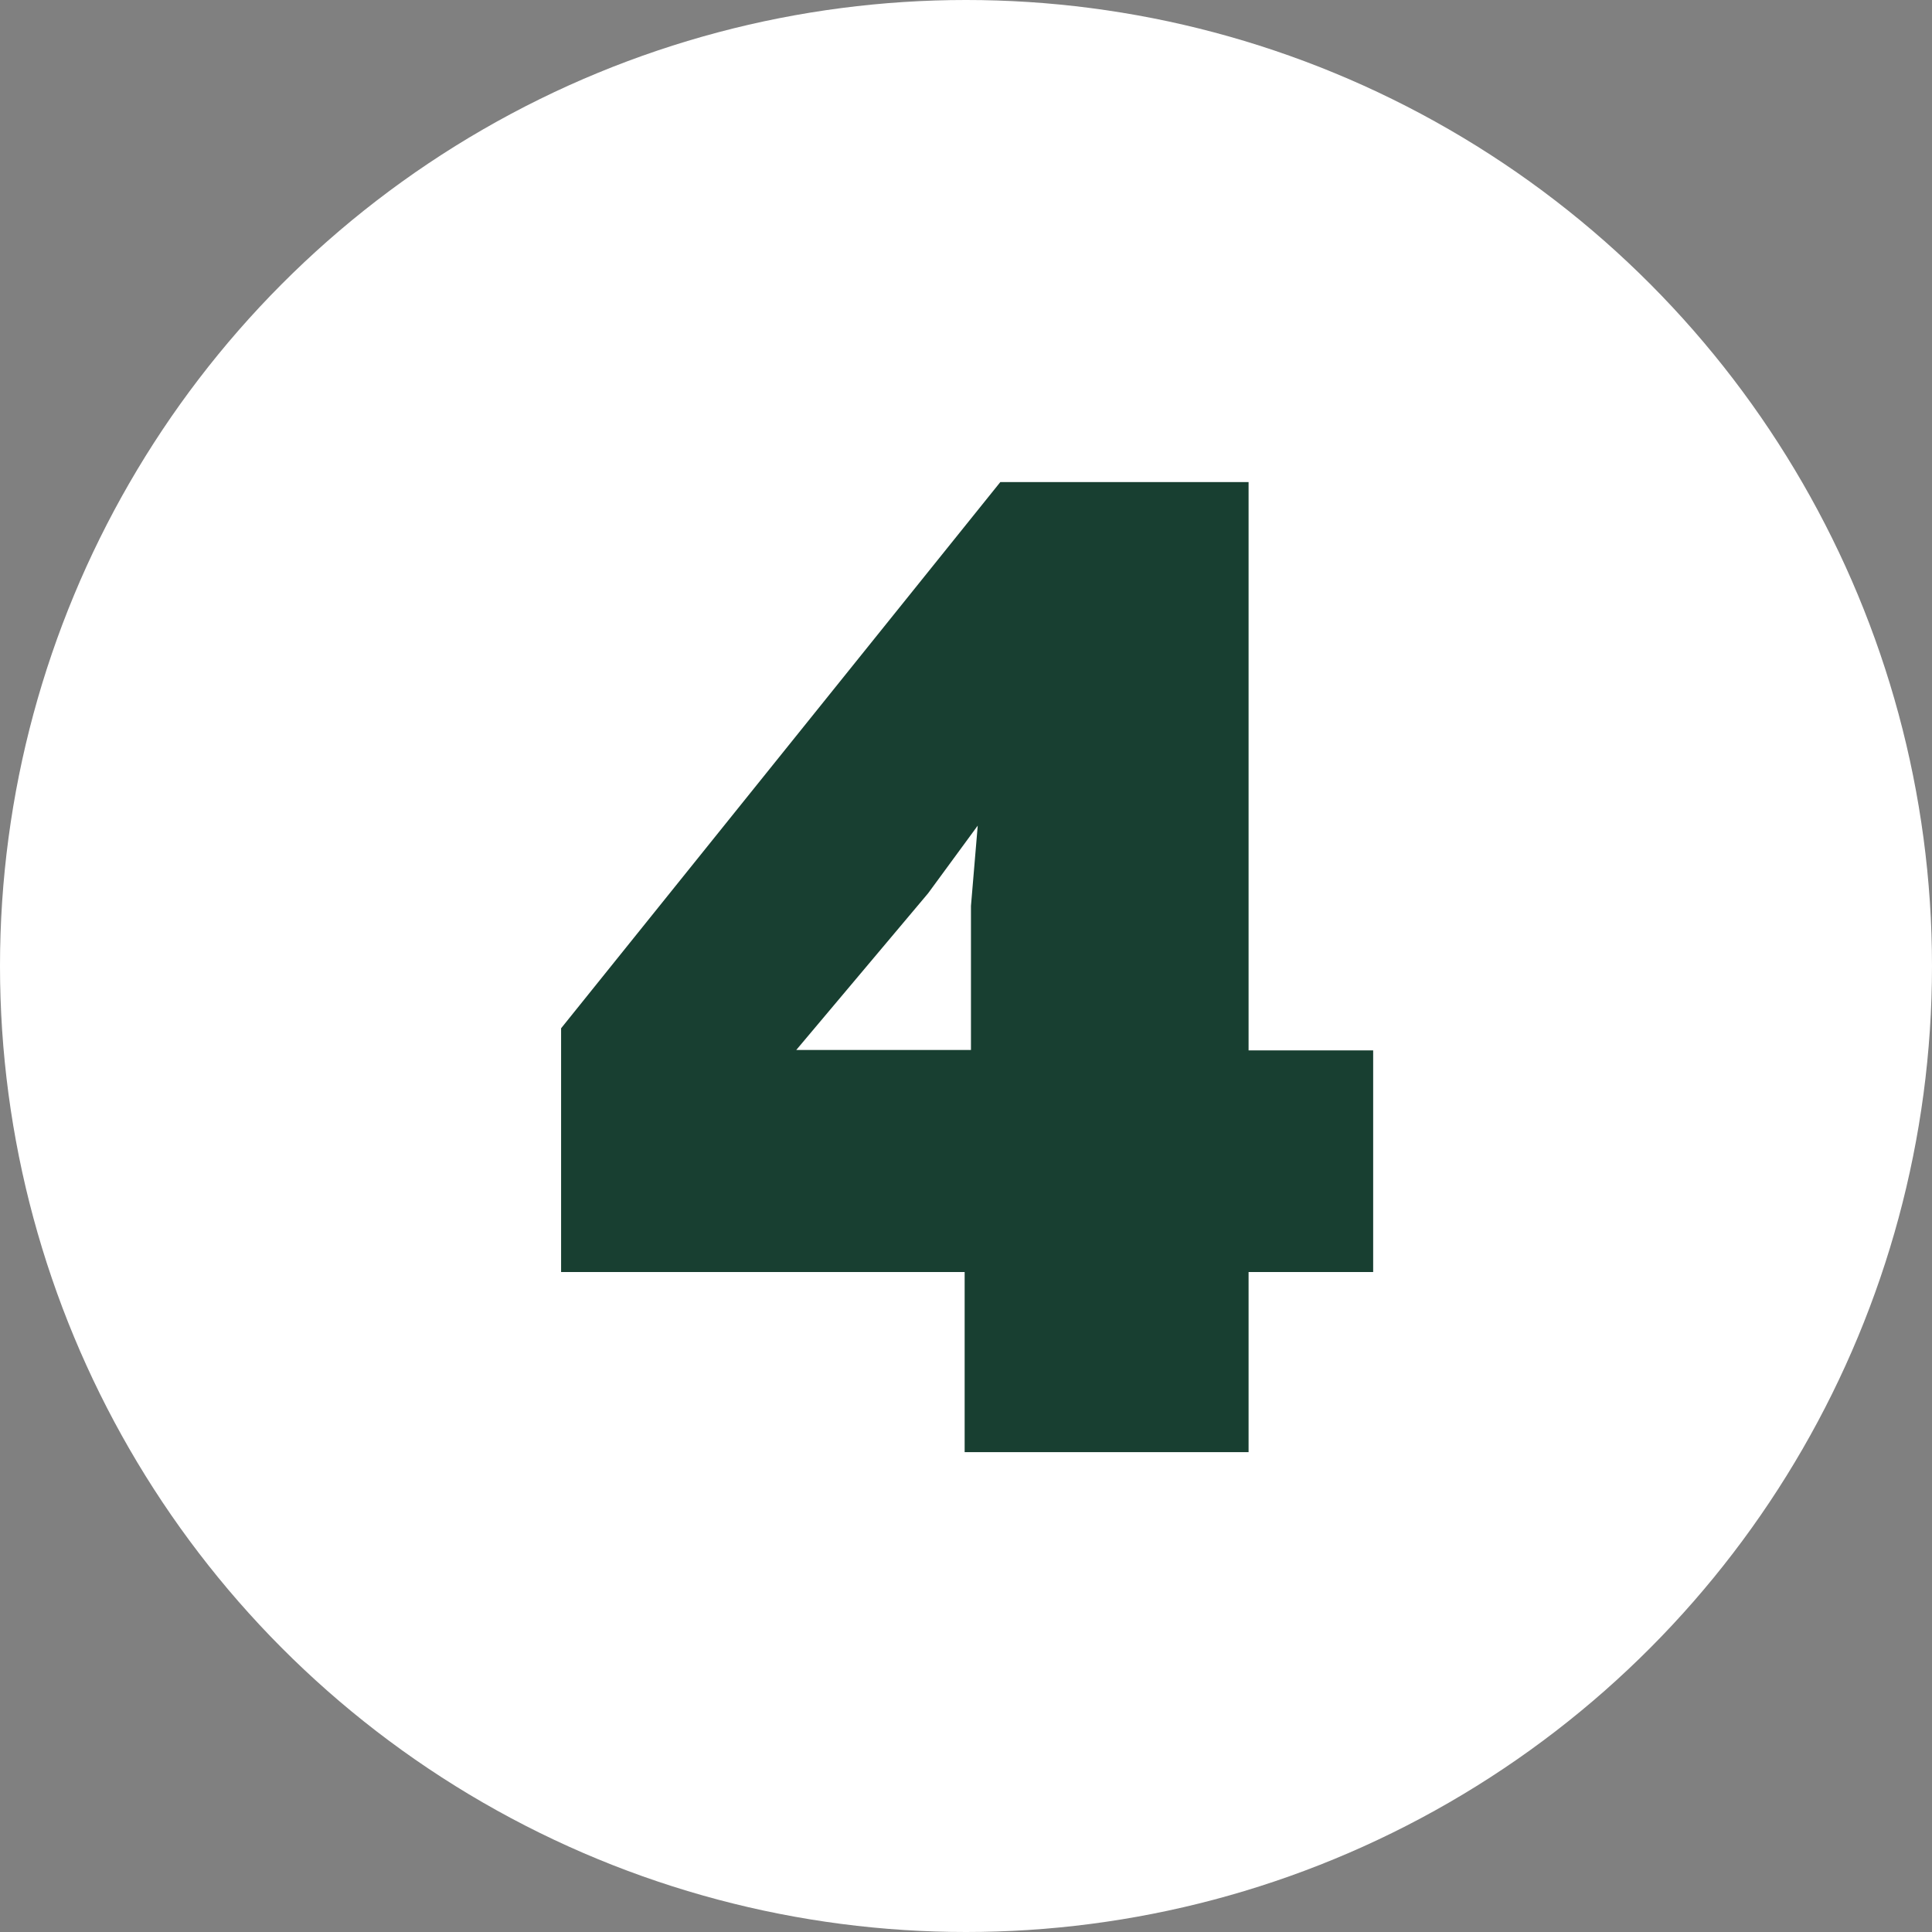
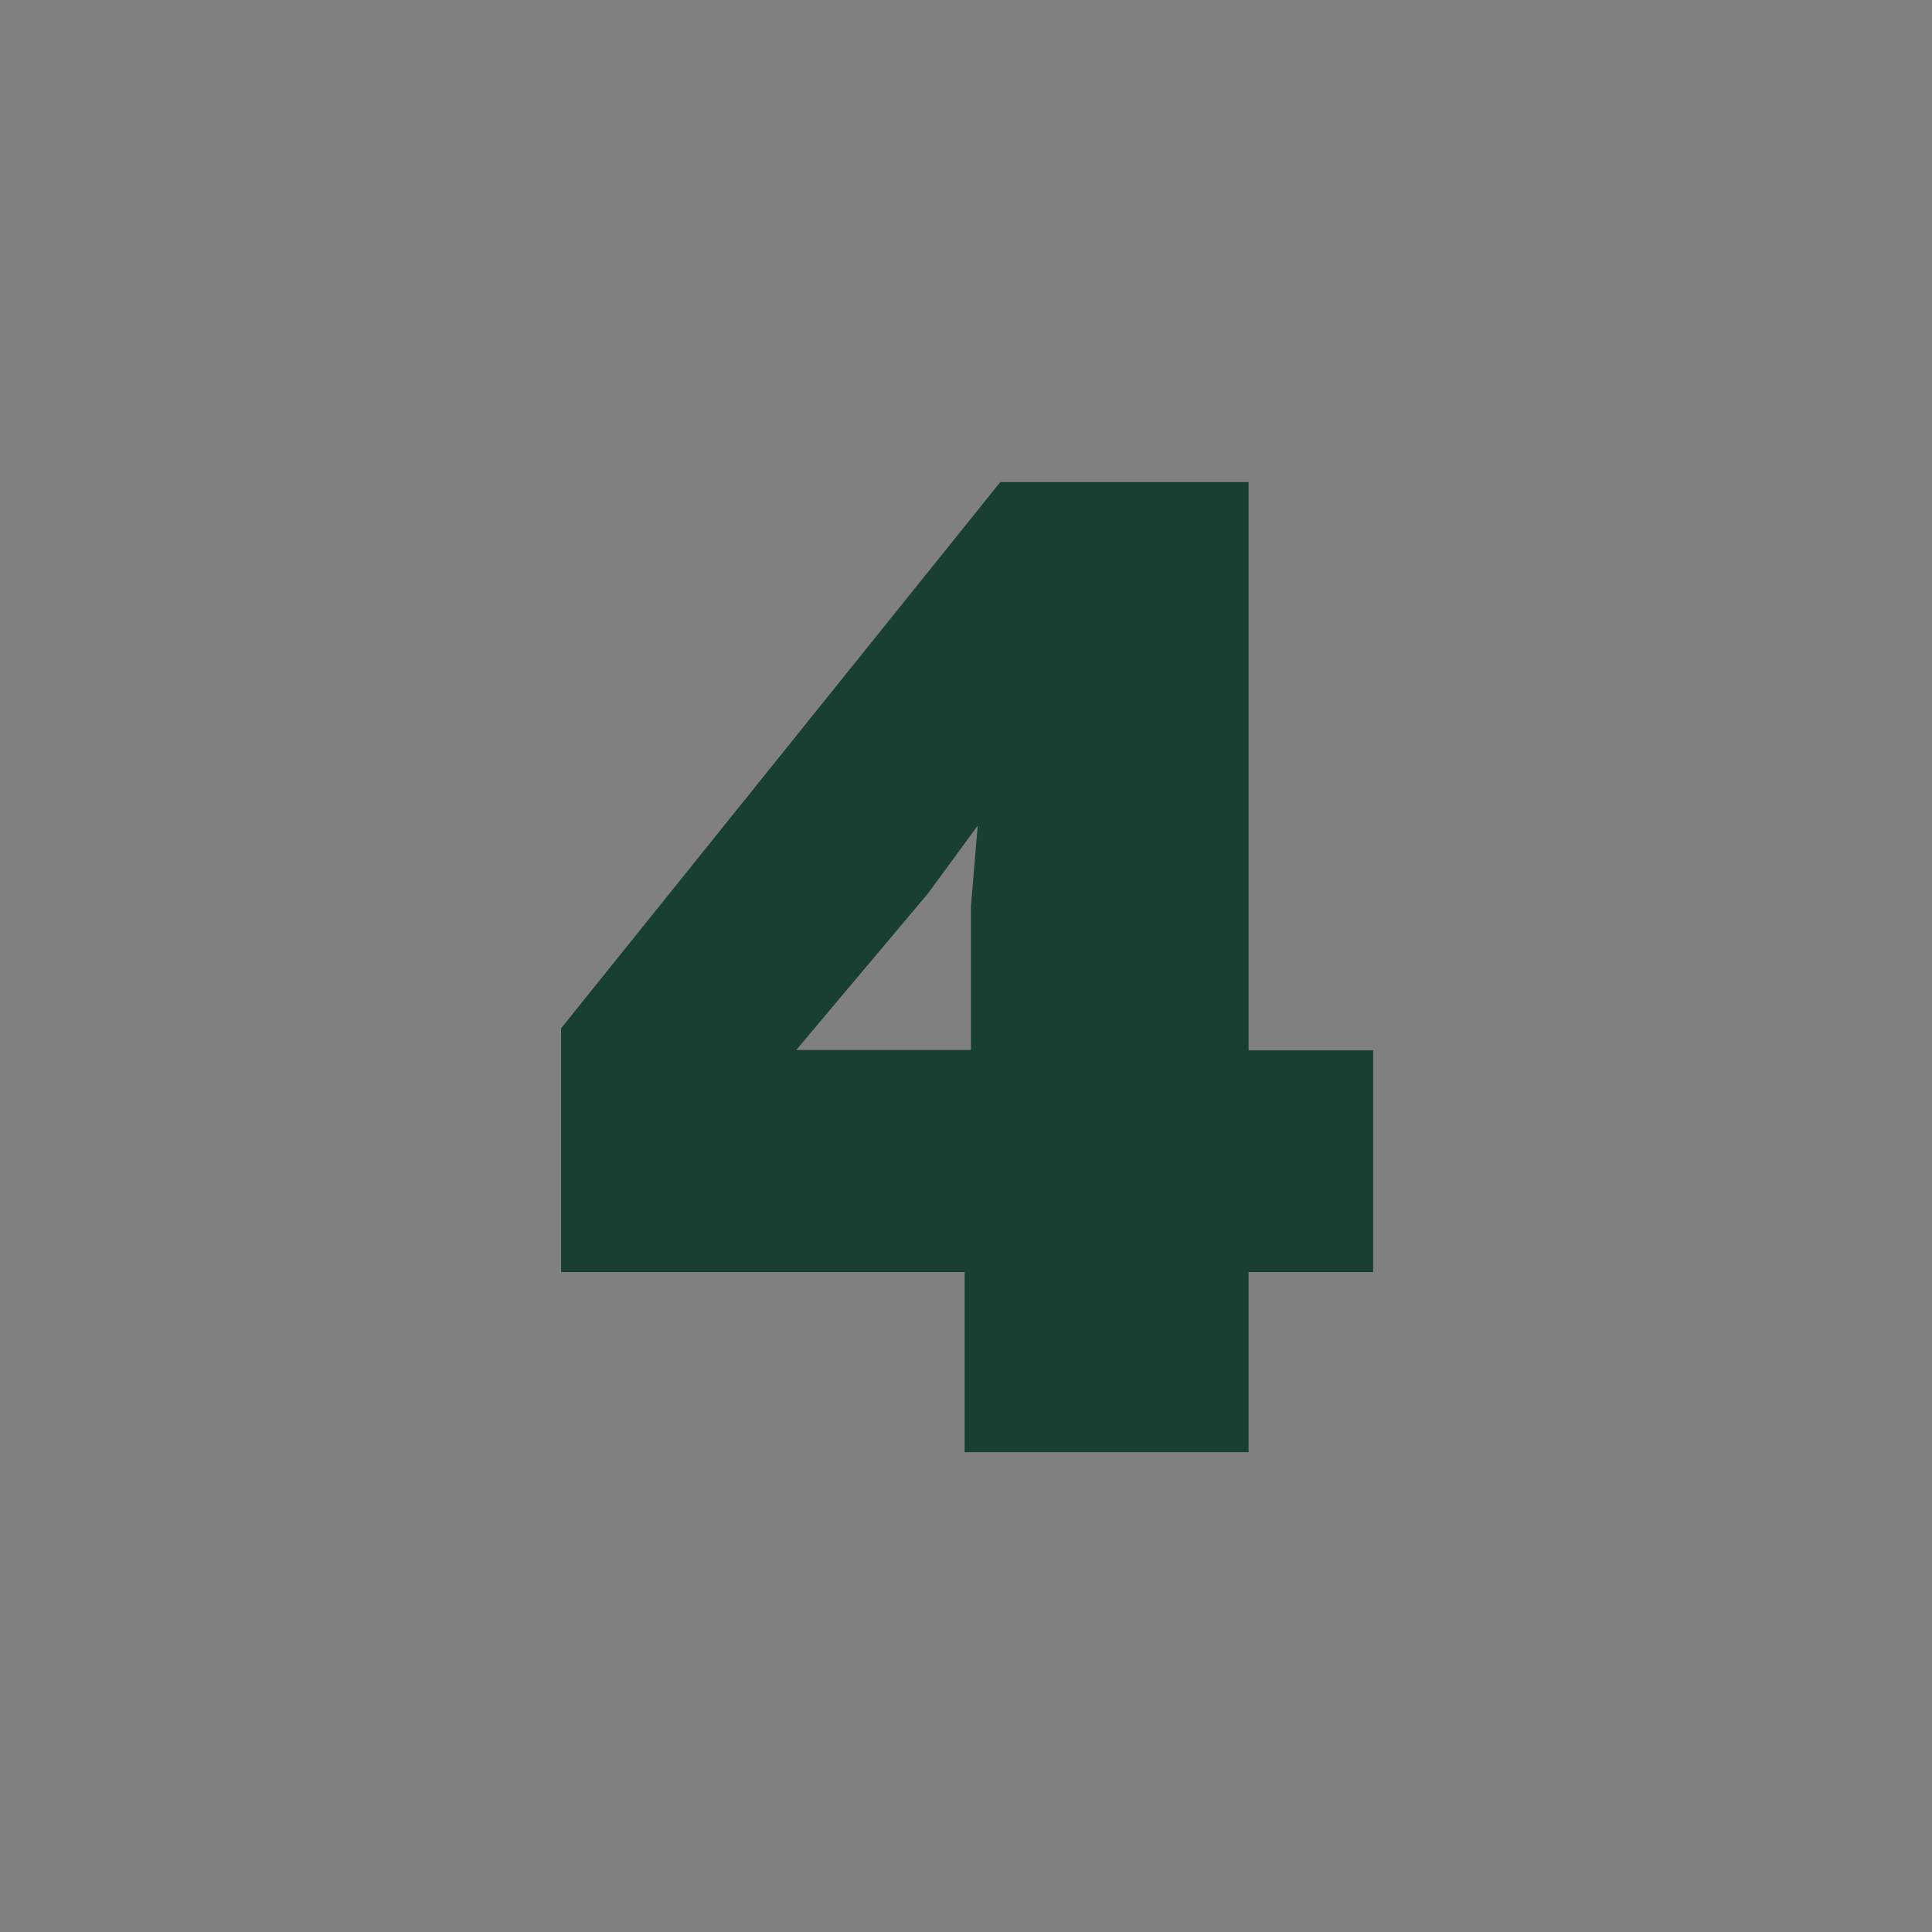
<svg xmlns="http://www.w3.org/2000/svg" version="1.1" id="Layer_1" x="0px" y="0px" viewBox="0 0 428 428" style="enable-background:new 0 0 428 428;" xml:space="preserve">
  <rect x="0" y="0" width="428" height="428" fill="#808080" stroke="none" />
  <style type="text/css">
	.st0{fill:#FFFFFF;}
	.st1{enable-background:new    ;}
	.st2{fill:#183F31;}
</style>
  <g id="Layer_1_00000036217198454548251390000003044335704402162326_">
-     <ellipse id="Ellipse_1" class="st0" cx="214" cy="214" rx="214" ry="214" />
-   </g>
+     </g>
  <g id="Layer_4">
    <g class="st1">
      <path class="st2" d="M304.2,281.8h-27.6v39.9h-62.9v-39.9h-89.4v-54l97.3-121h55v125.9h27.6V281.8z M205.6,197.9l-29.2,34.7h38.7    v-31.9l1.5-17.8L205.6,197.9z" />
    </g>
  </g>
</svg>